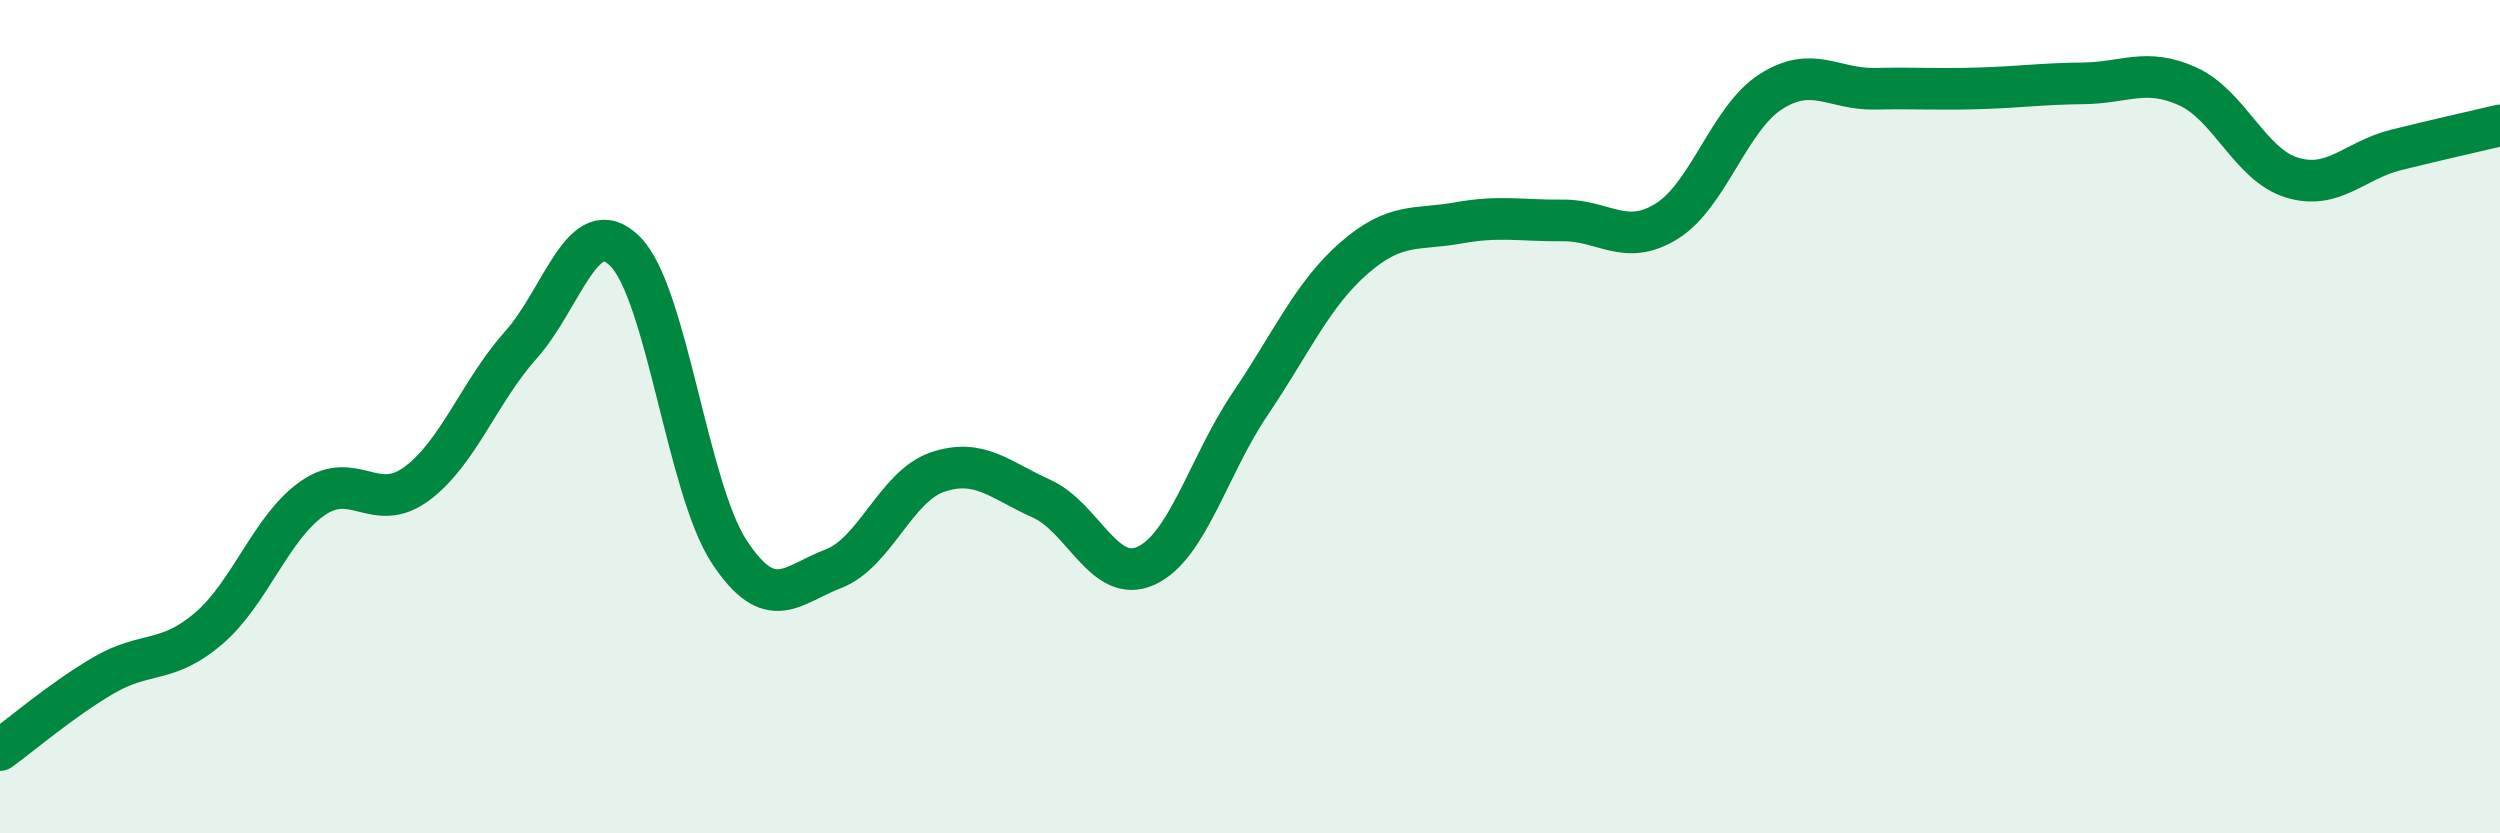
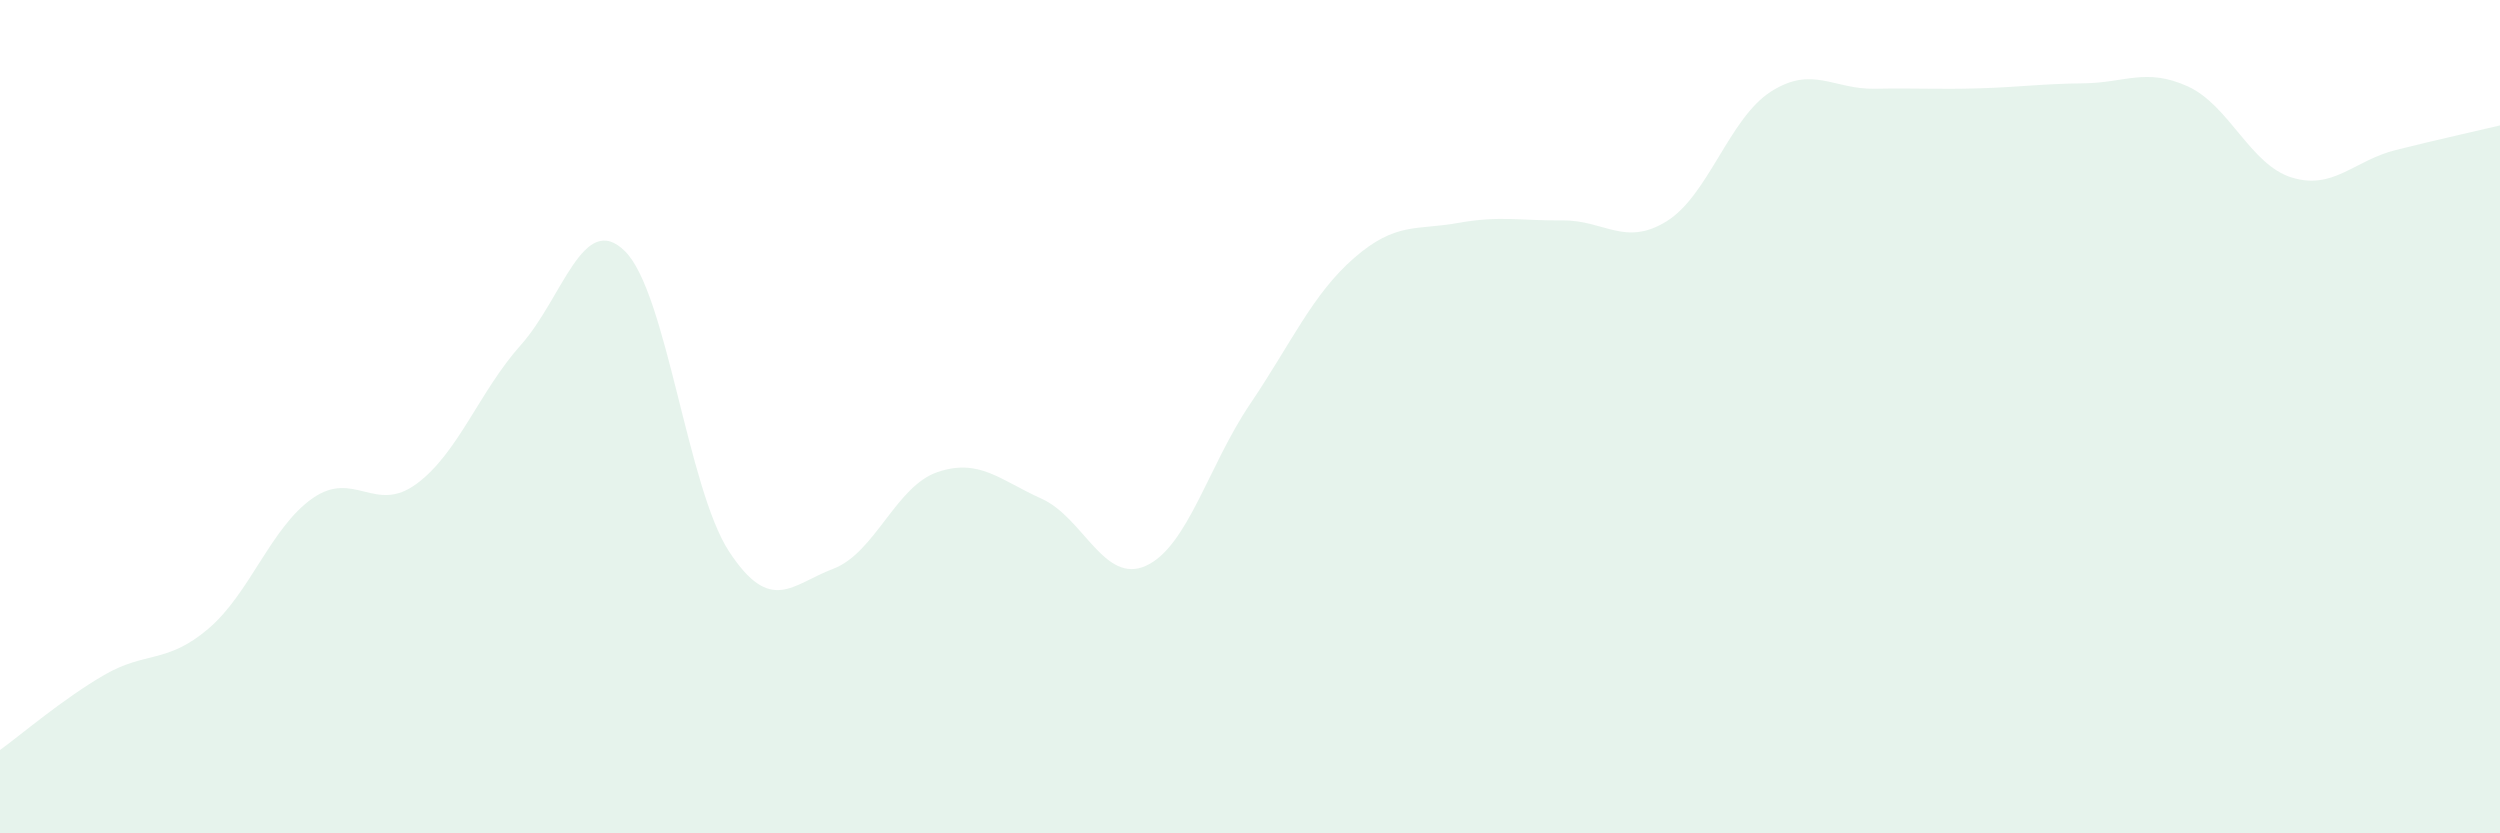
<svg xmlns="http://www.w3.org/2000/svg" width="60" height="20" viewBox="0 0 60 20">
  <path d="M 0,18 C 0.5,17.64 1.5,16.78 2.5,16.2 C 3.5,15.62 4,15.94 5,15.09 C 6,14.24 6.5,12.66 7.5,11.96 C 8.5,11.26 9,12.35 10,11.61 C 11,10.87 11.5,9.4 12.5,8.28 C 13.5,7.16 14,5.04 15,6.03 C 16,7.02 16.5,11.72 17.5,13.24 C 18.5,14.76 19,14.03 20,13.65 C 21,13.27 21.5,11.67 22.5,11.33 C 23.5,10.99 24,11.52 25,11.97 C 26,12.42 26.5,14.03 27.5,13.58 C 28.5,13.13 29,11.18 30,9.7 C 31,8.22 31.5,7.06 32.5,6.19 C 33.5,5.32 34,5.53 35,5.35 C 36,5.17 36.5,5.3 37.5,5.29 C 38.5,5.28 39,5.93 40,5.31 C 41,4.69 41.5,2.84 42.5,2.2 C 43.5,1.56 44,2.15 45,2.13 C 46,2.11 46.5,2.15 47.5,2.12 C 48.5,2.09 49,2.01 50,2 C 51,1.99 51.5,1.62 52.5,2.07 C 53.5,2.52 54,3.95 55,4.26 C 56,4.57 56.5,3.85 57.5,3.6 C 58.5,3.35 59.5,3.13 60,3.01L60 20L0 20Z" fill="#008740" opacity="0.1" stroke-linecap="round" stroke-linejoin="round" />
-   <path d="M 0,18 C 0.5,17.64 1.5,16.78 2.5,16.2 C 3.5,15.62 4,15.94 5,15.09 C 6,14.24 6.5,12.66 7.5,11.96 C 8.5,11.26 9,12.35 10,11.61 C 11,10.87 11.5,9.4 12.5,8.28 C 13.5,7.16 14,5.04 15,6.03 C 16,7.02 16.5,11.72 17.5,13.24 C 18.5,14.76 19,14.03 20,13.65 C 21,13.27 21.5,11.67 22.5,11.33 C 23.5,10.99 24,11.52 25,11.97 C 26,12.42 26.5,14.03 27.5,13.58 C 28.5,13.13 29,11.18 30,9.7 C 31,8.22 31.5,7.06 32.5,6.19 C 33.5,5.32 34,5.53 35,5.35 C 36,5.17 36.5,5.3 37.5,5.29 C 38.5,5.28 39,5.93 40,5.31 C 41,4.69 41.5,2.84 42.5,2.2 C 43.5,1.56 44,2.15 45,2.13 C 46,2.11 46.5,2.15 47.5,2.12 C 48.5,2.09 49,2.01 50,2 C 51,1.99 51.5,1.62 52.5,2.07 C 53.5,2.52 54,3.95 55,4.26 C 56,4.57 56.5,3.85 57.5,3.6 C 58.5,3.35 59.5,3.13 60,3.01" stroke="#008740" stroke-width="1" fill="none" stroke-linecap="round" stroke-linejoin="round" />
</svg>